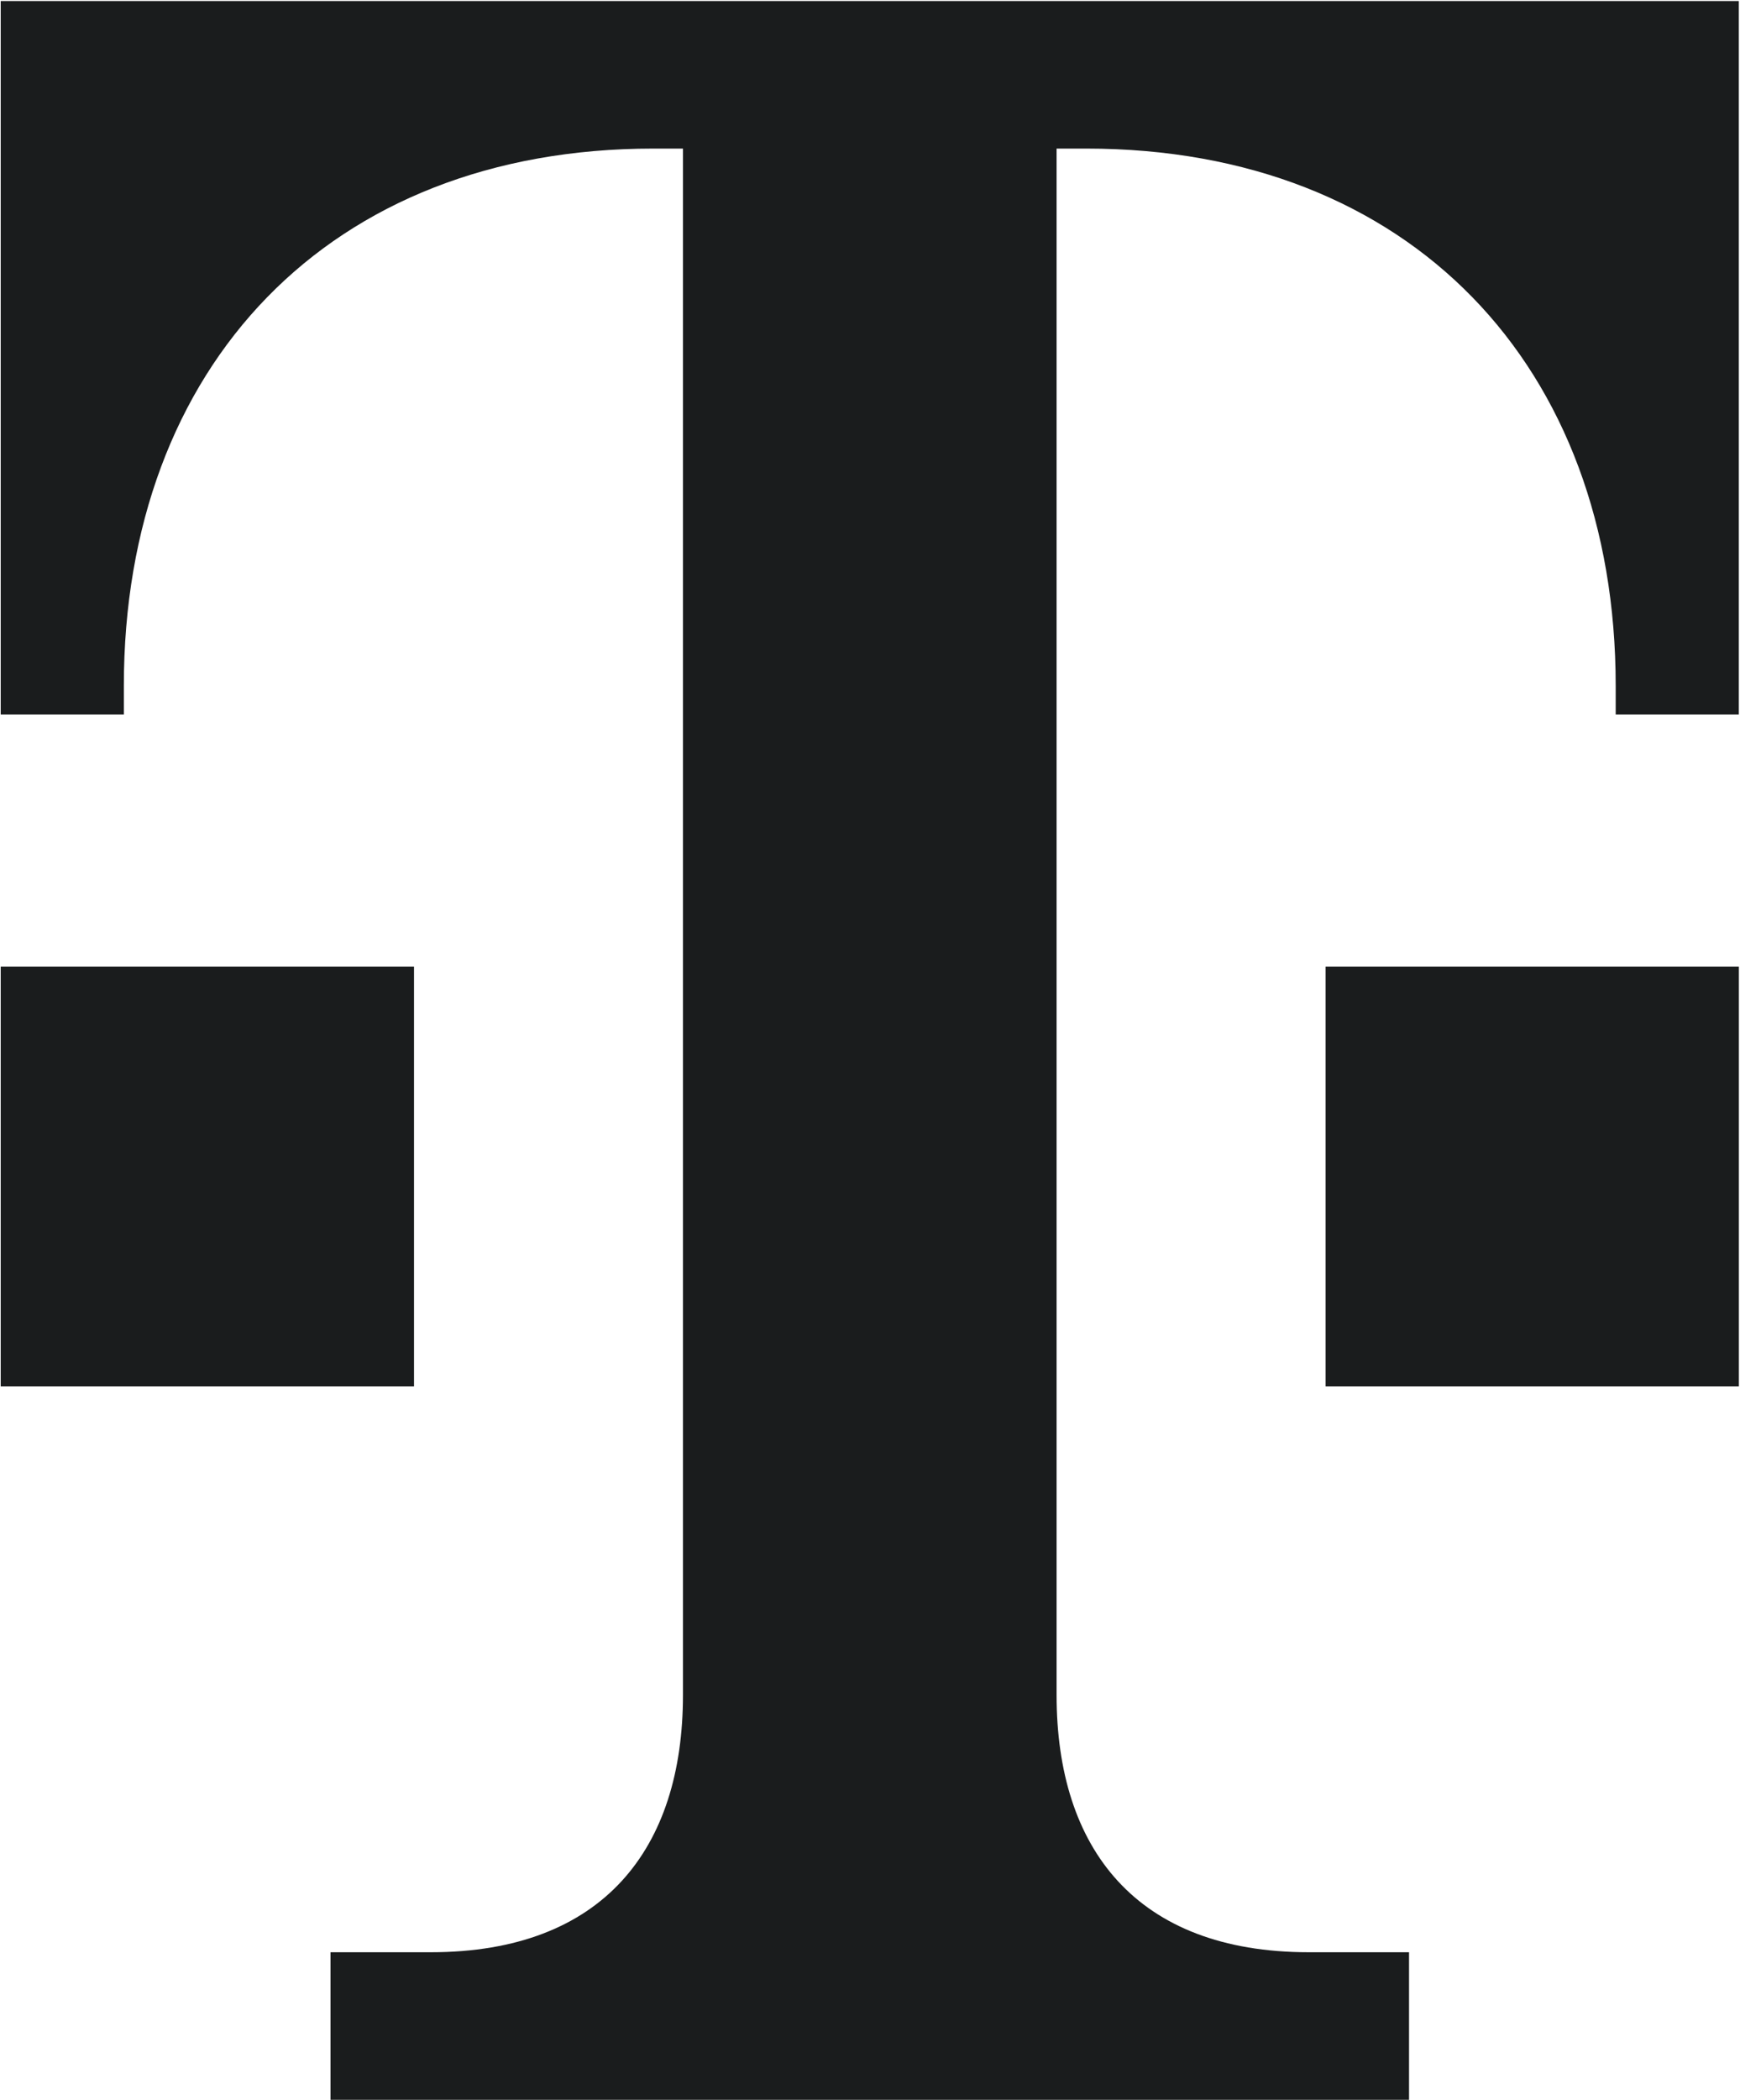
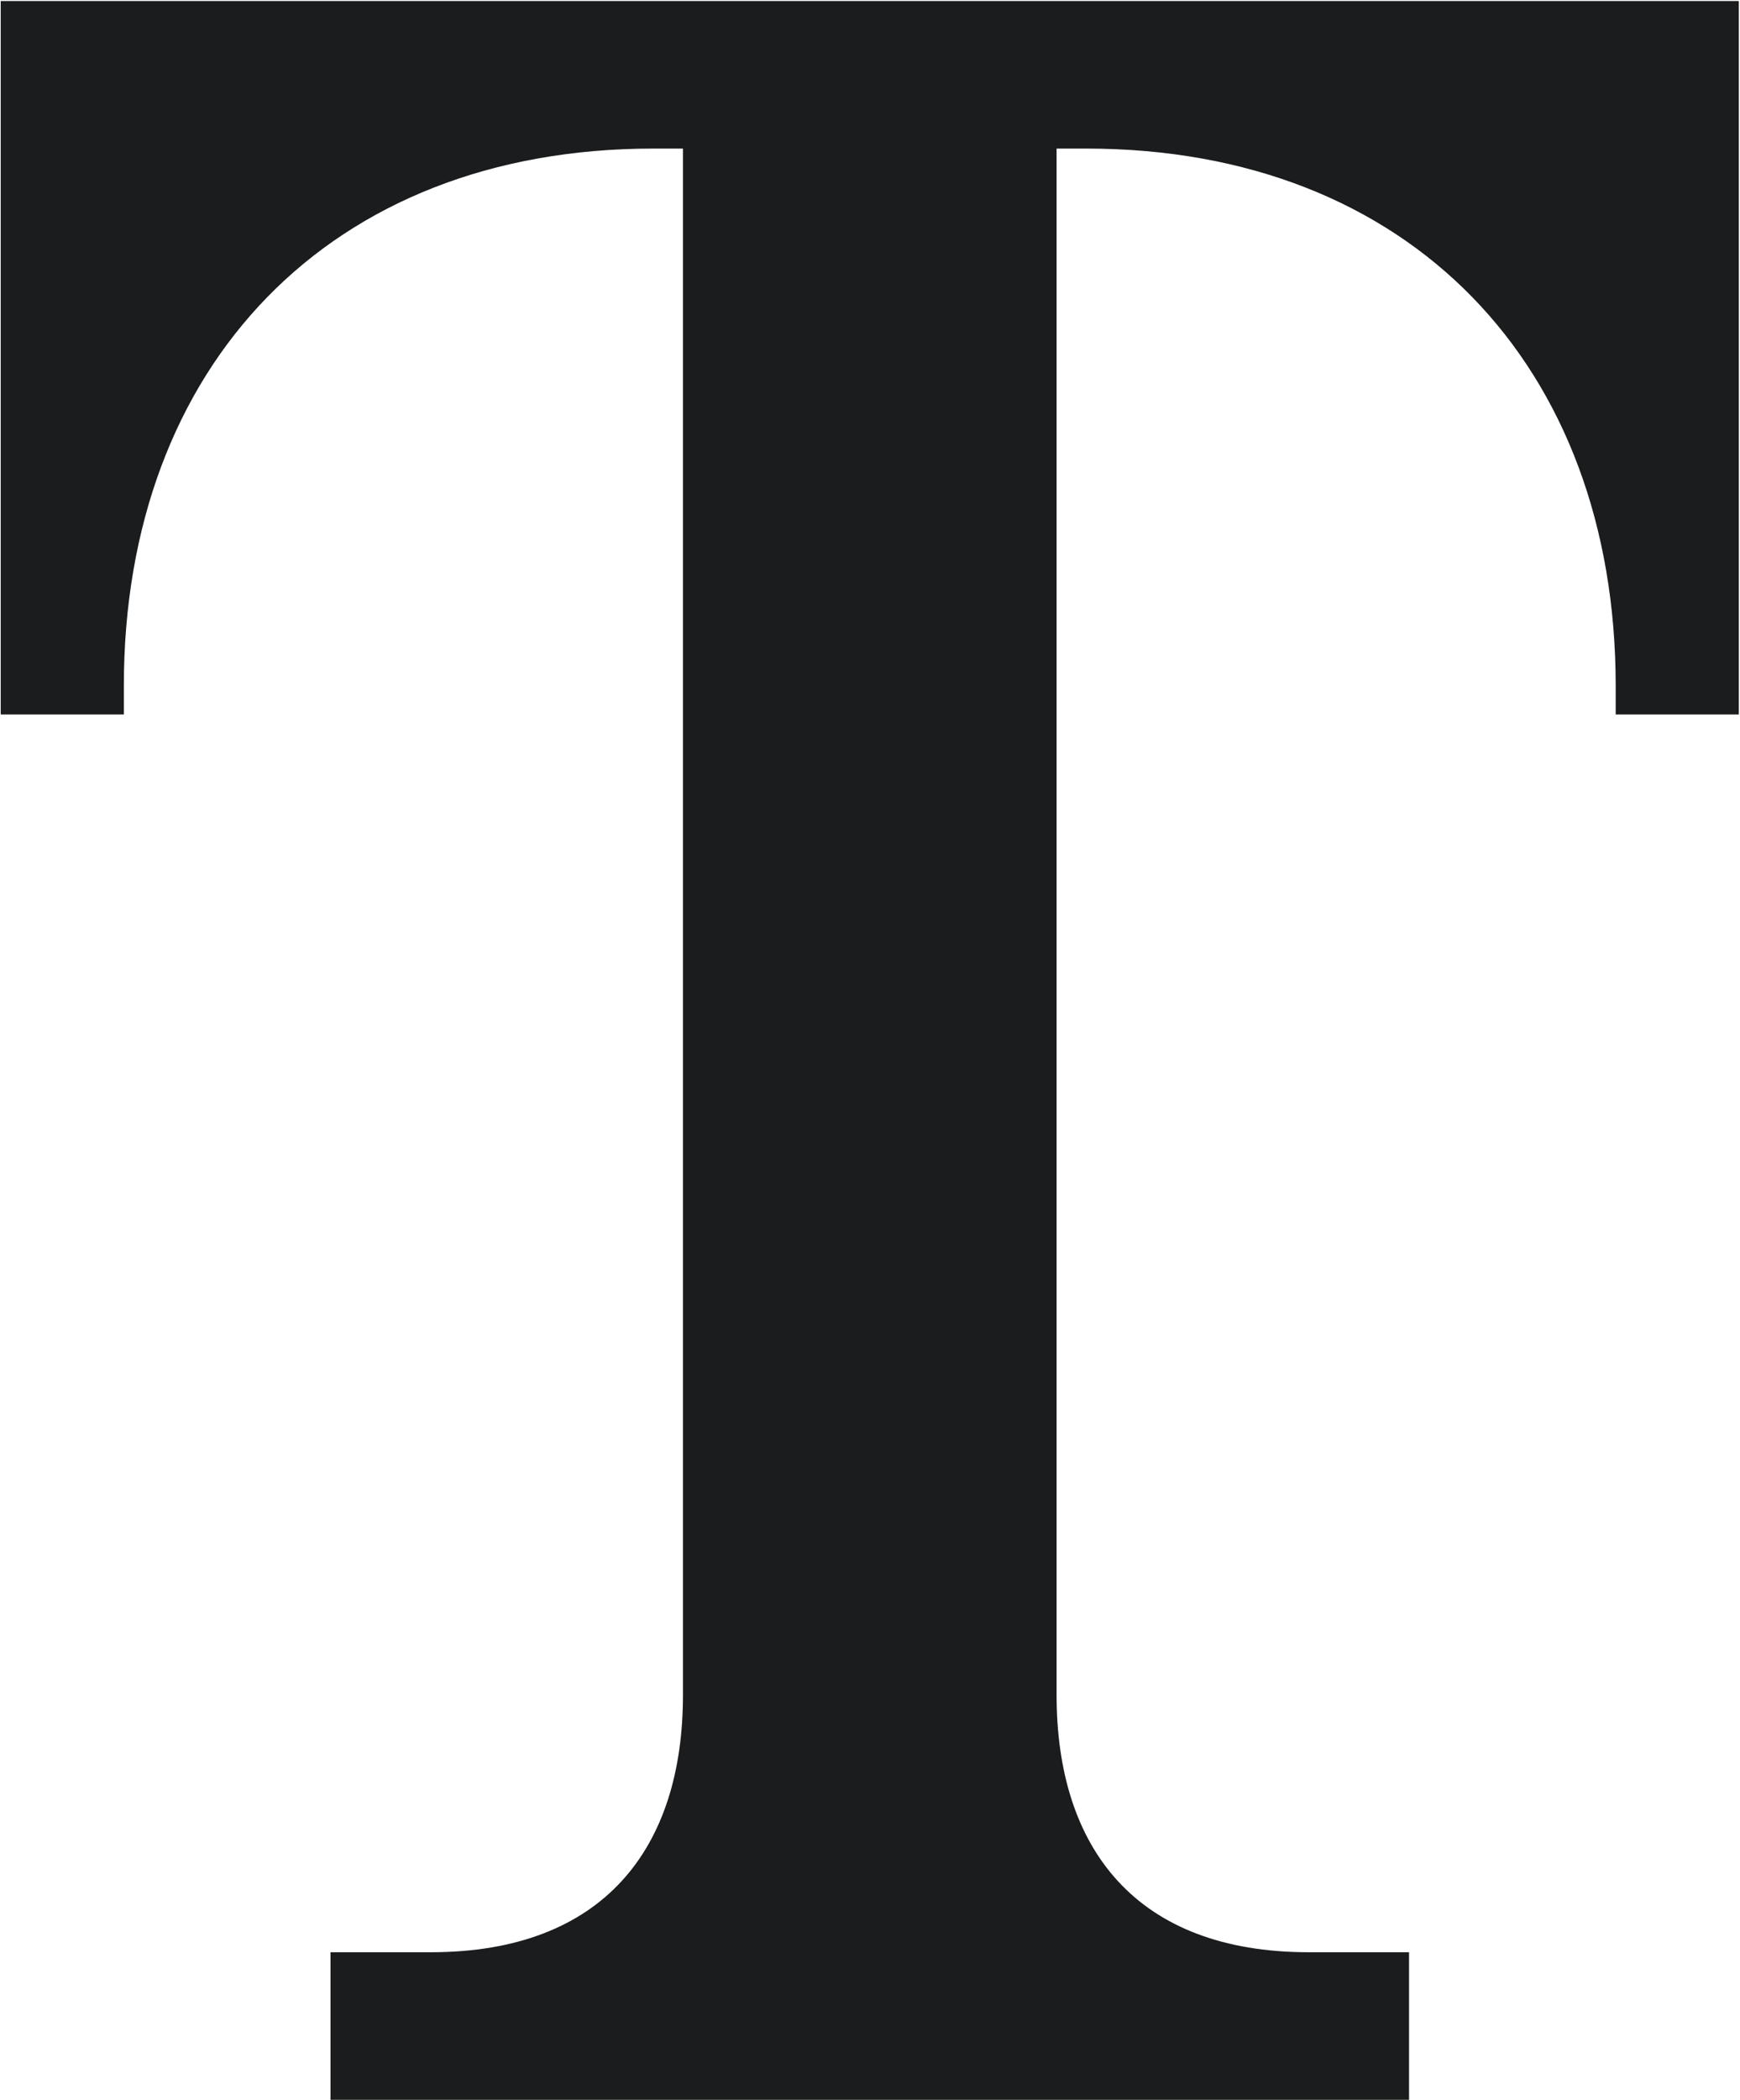
<svg xmlns="http://www.w3.org/2000/svg" width="34" height="41" viewBox="0 0 34 41" fill="none">
  <g clip-path="url(#clip0_1110_921)">
    <path d="M27.533 41V38.119H25.575C22.197 38.119 20.646 36.088 20.646 33.099V2.901H21.227C27.553 2.901 31.571 7.147 31.571 13.391V13.95H33.977V0.02H0.014V13.95H2.42V13.391C2.42 7.147 6.438 2.901 12.764 2.901H13.345V33.099C13.345 36.088 11.794 38.119 8.416 38.119H6.458V41H27.533Z" fill="#1A1C1D" />
-     <path d="M33.978 27.07H25.902V18.873H33.978V27.07Z" fill="#1A1C1D" />
-     <path d="M8.09 27.07H0.014V18.873H8.09V27.07Z" fill="#1A1C1D" />
  </g>
  <defs>
    <clipPath id="clip0_1110_921">
      <rect width="34" height="41" fill="#1A1C1D" />
    </clipPath>
  </defs>
</svg>